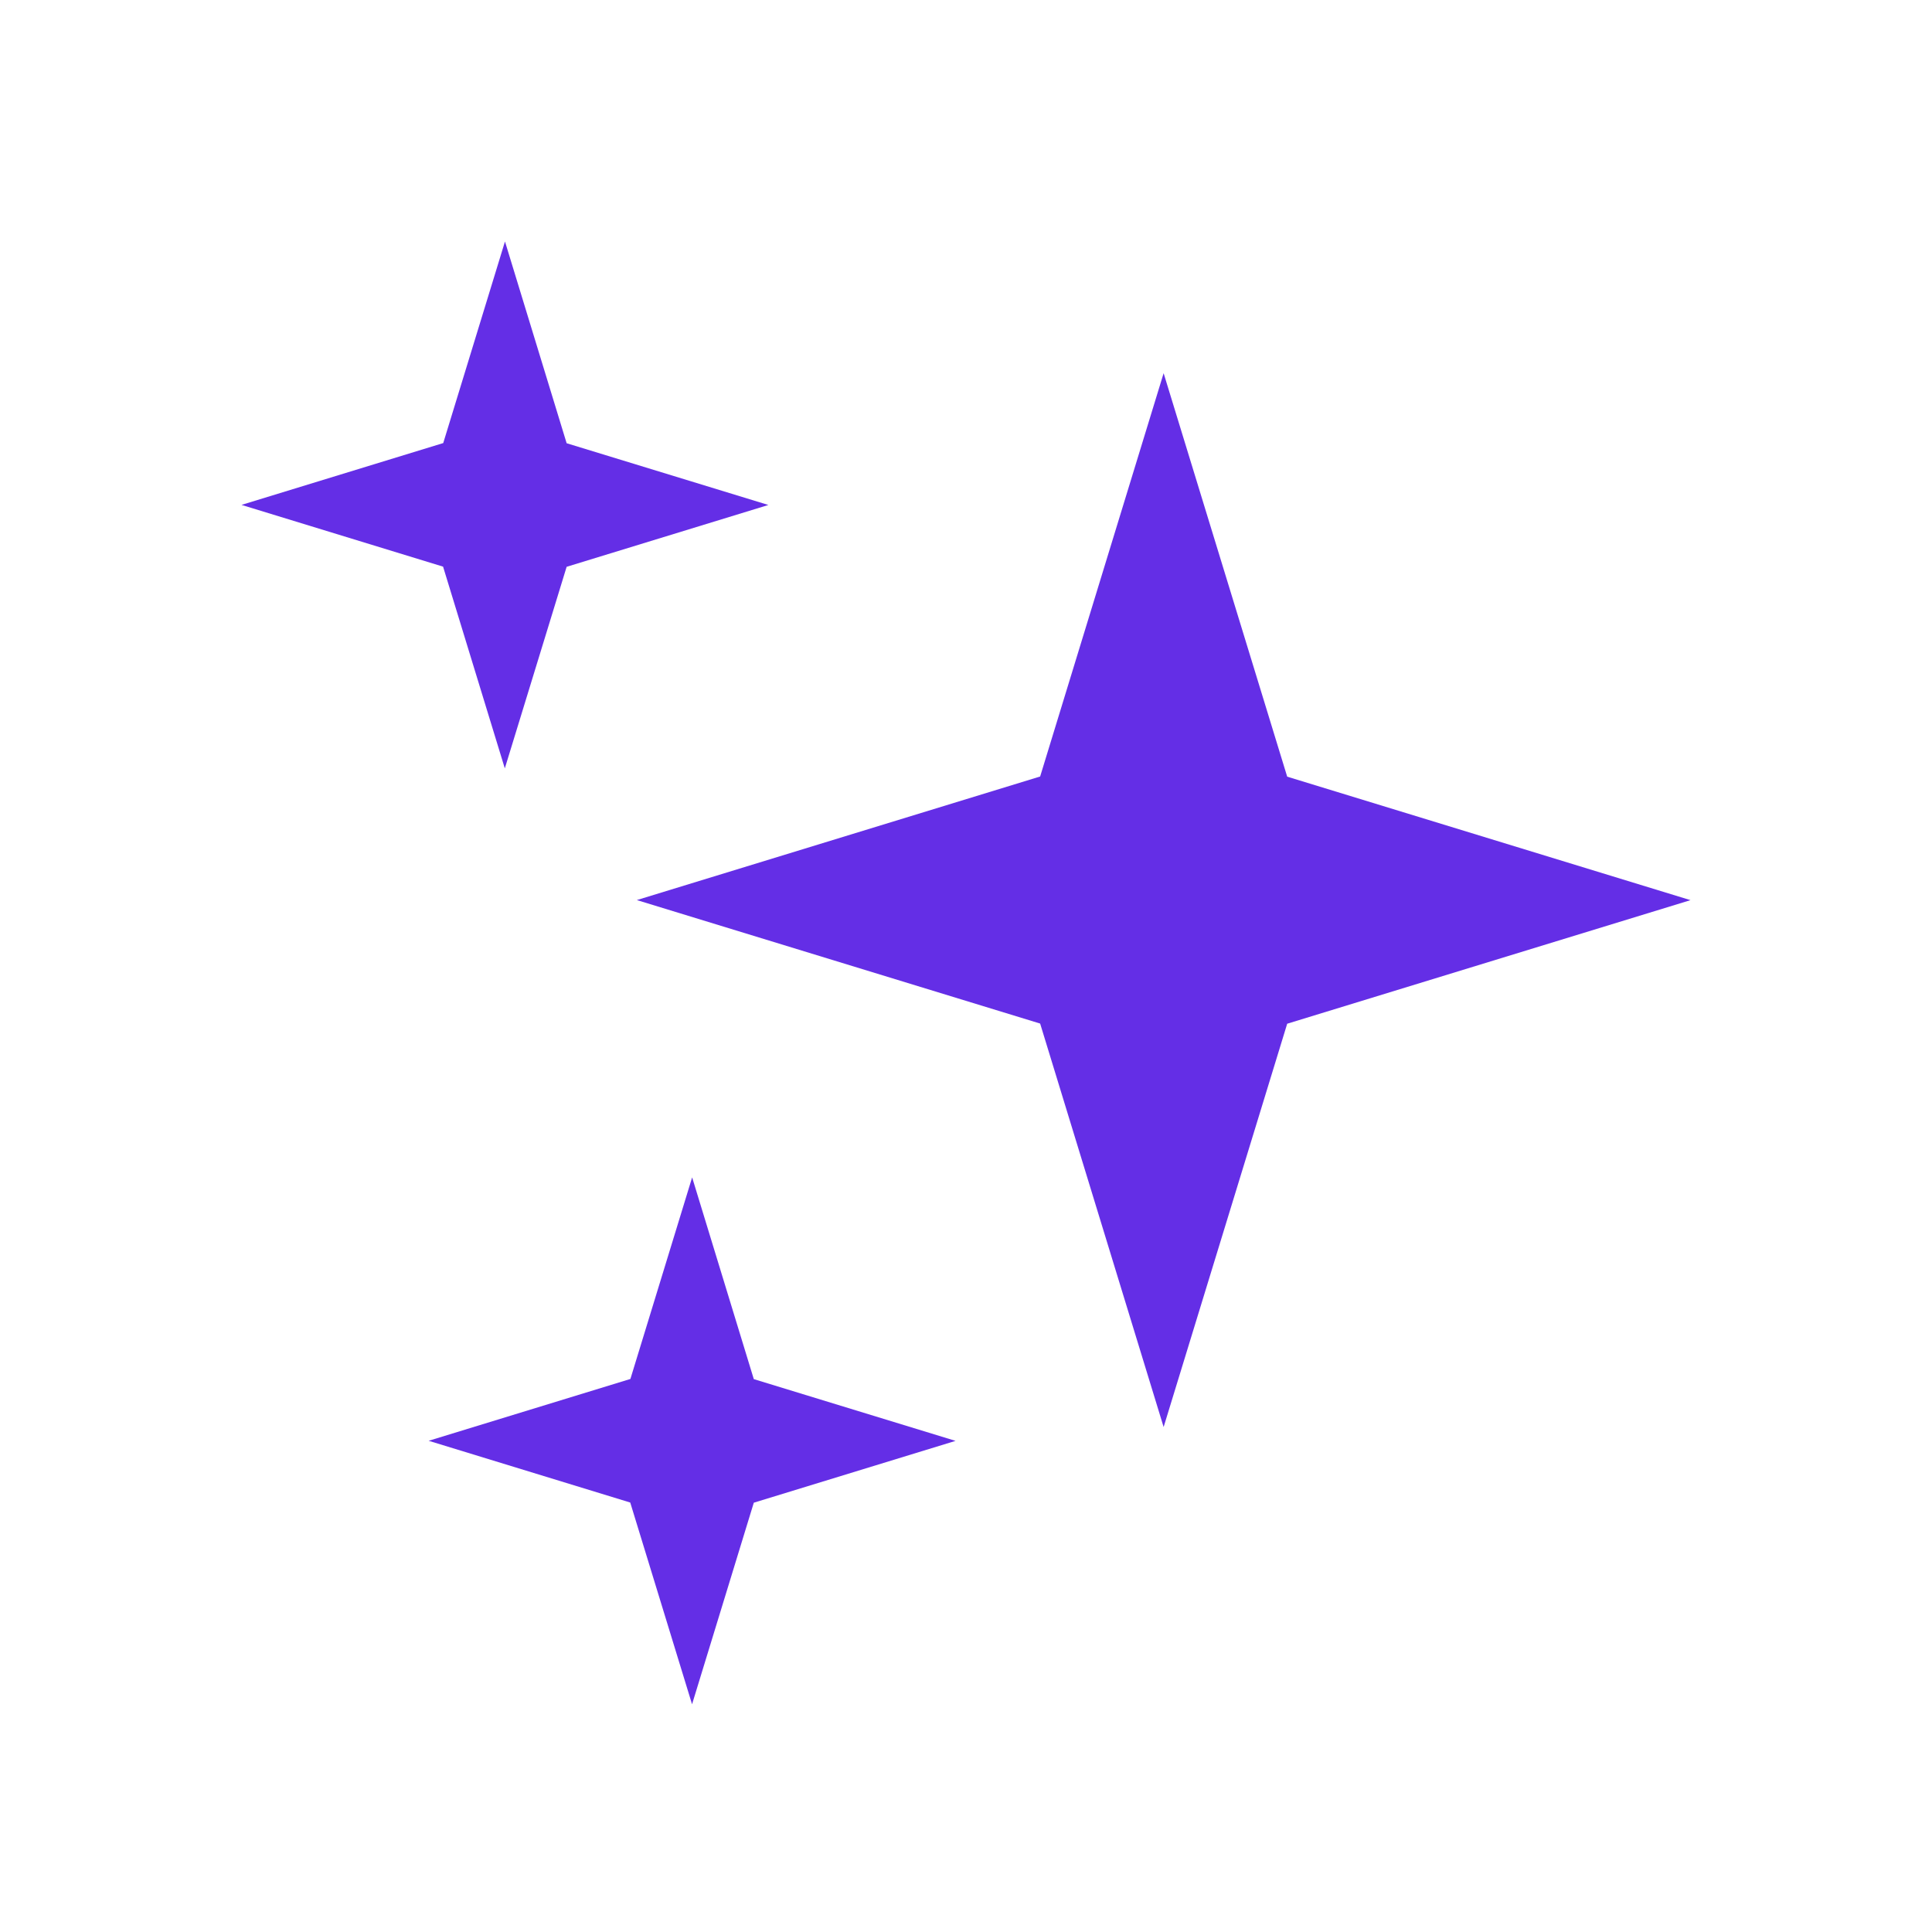
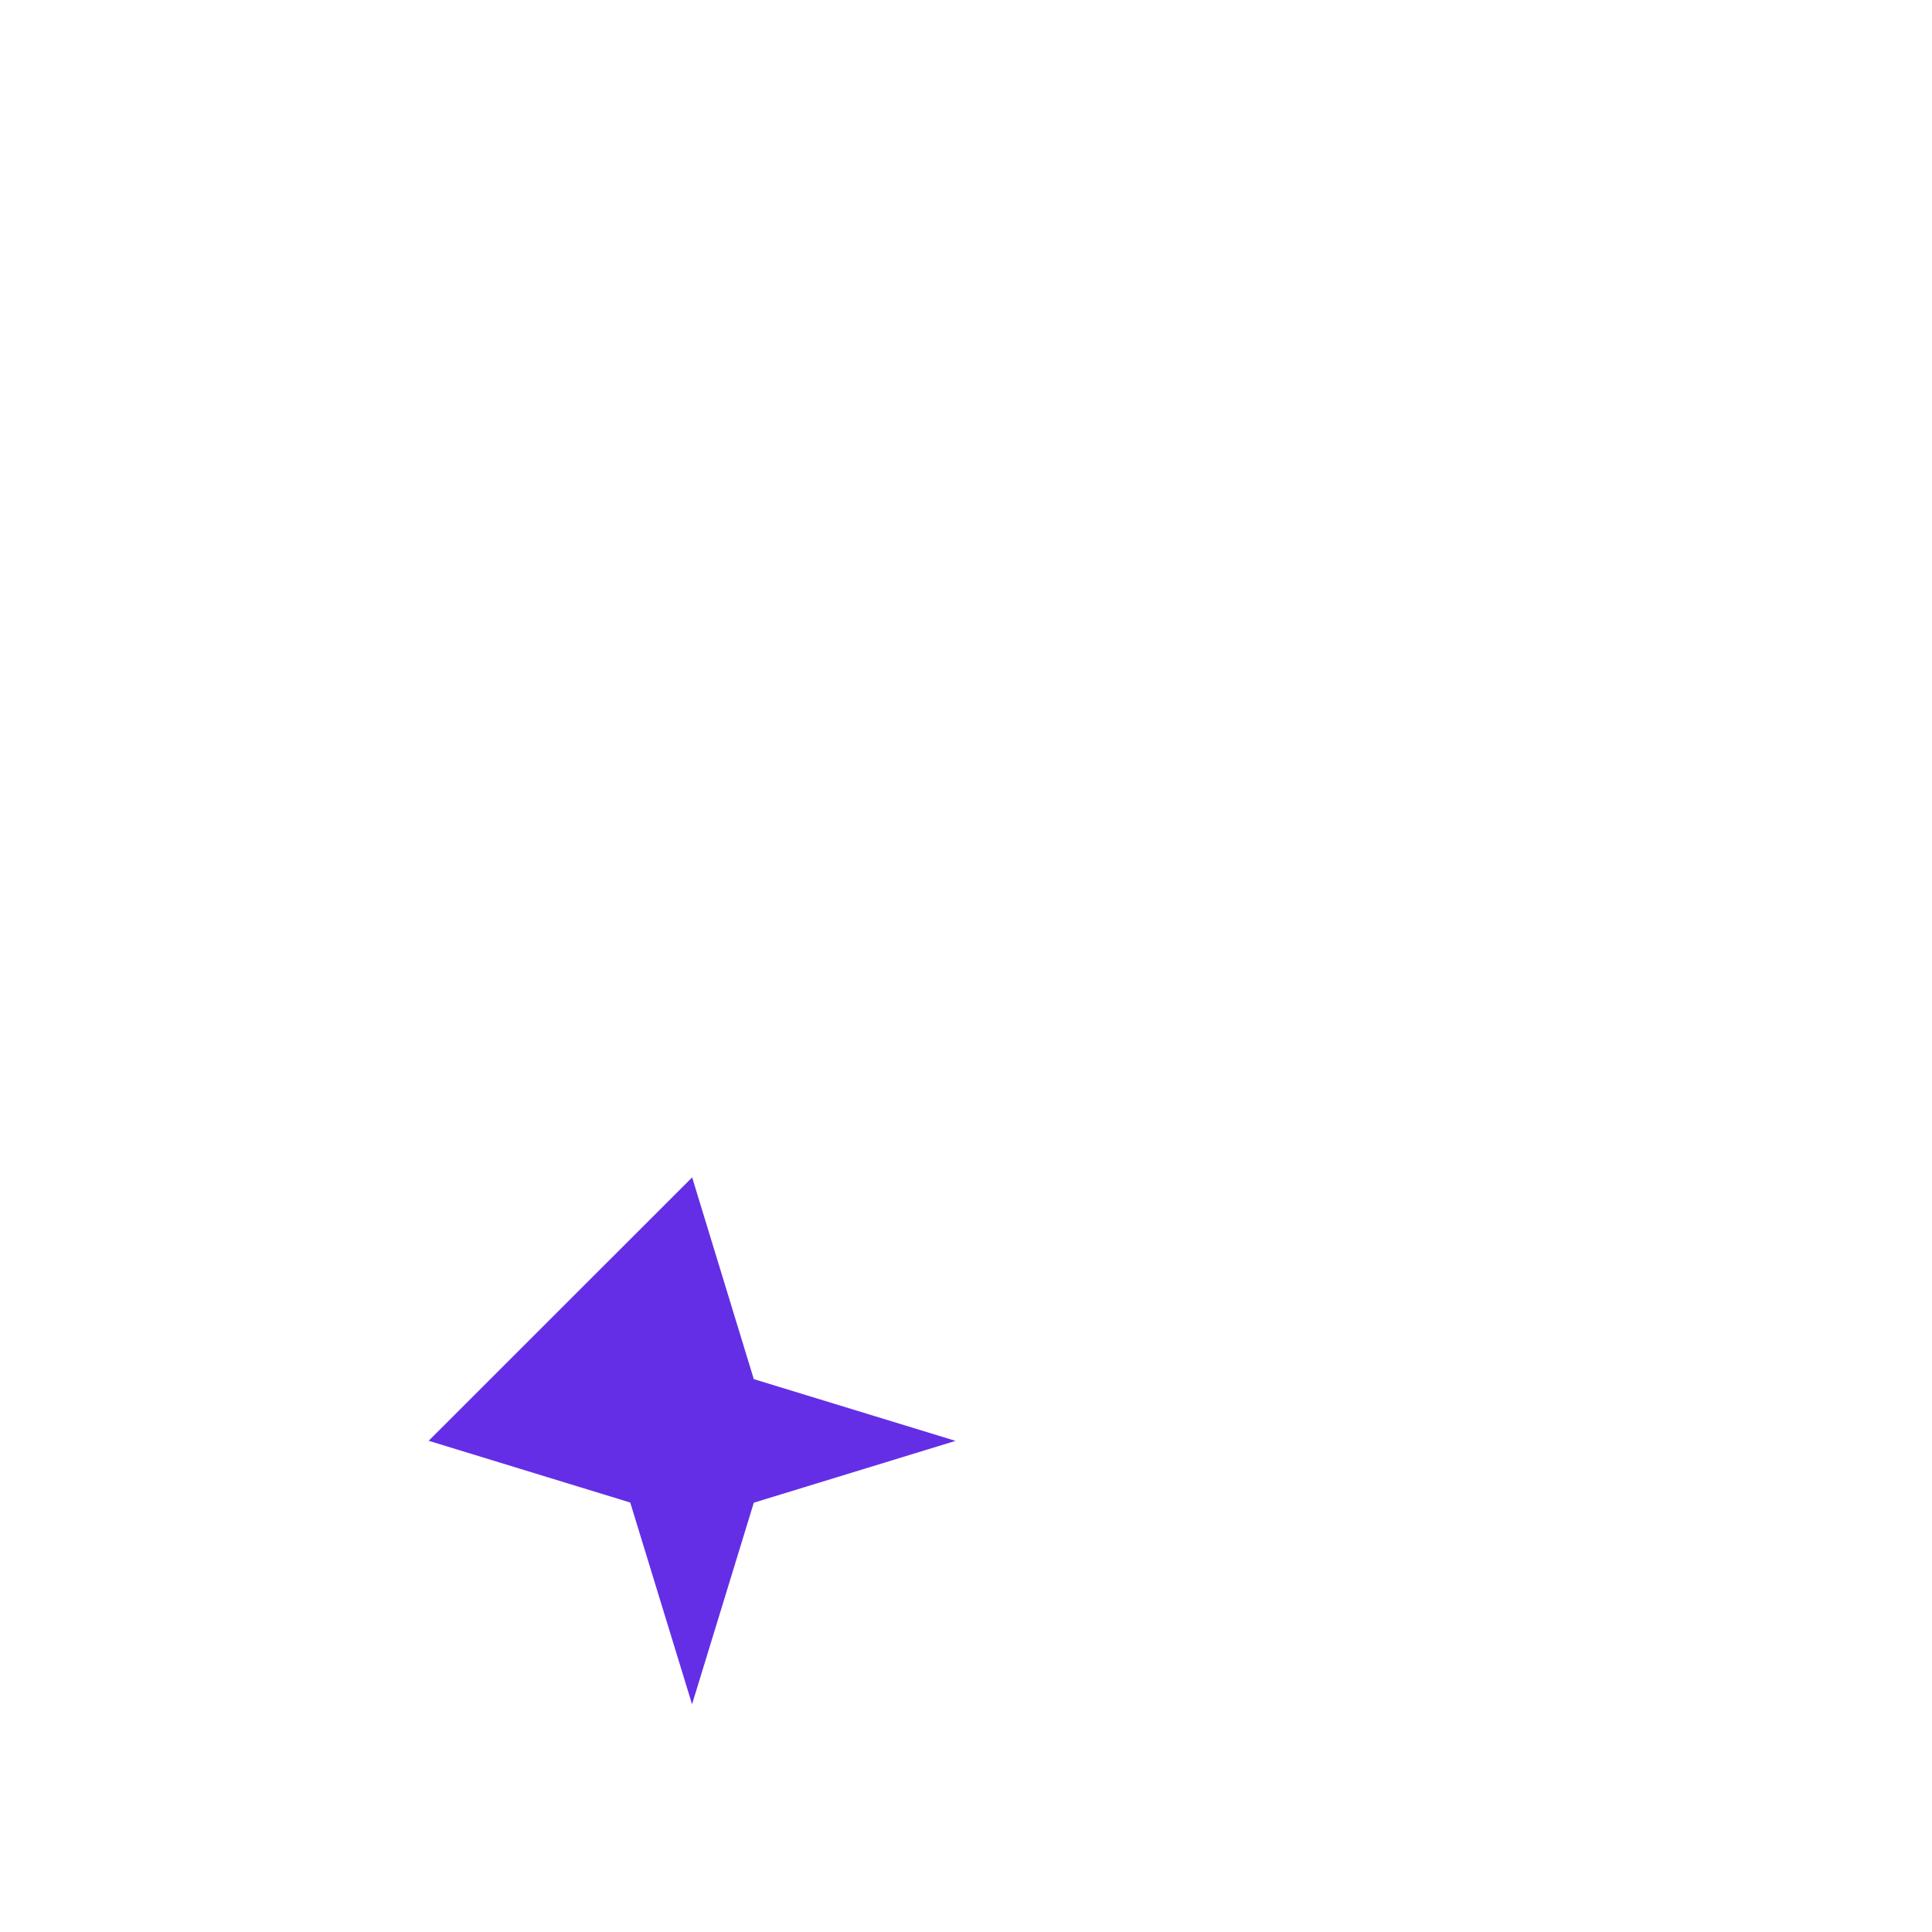
<svg xmlns="http://www.w3.org/2000/svg" width="24" height="24" viewBox="0 0 24 24" fill="none">
-   <path d="M7.039 5.506L9.545 6.273L7.039 7.041L6.271 9.545L5.504 7.039L3 6.272L5.506 5.504L6.273 3L7.039 5.506ZM15.99 9.648L21 11.182L15.99 12.717L14.455 17.727L12.921 12.715L7.911 11.181L12.921 9.646L14.455 4.636L15.99 9.648Z" fill="#642ee6" />
-   <path d="M11.87 17.899L9.364 17.132L8.598 14.626L7.831 17.13L5.325 17.898L7.829 18.665L8.597 21.171L9.364 18.667L11.87 17.899Z" fill="#642ee6" />
+   <path d="M11.87 17.899L9.364 17.132L8.598 14.626L5.325 17.898L7.829 18.665L8.597 21.171L9.364 18.667L11.87 17.899Z" fill="#642ee6" />
</svg>